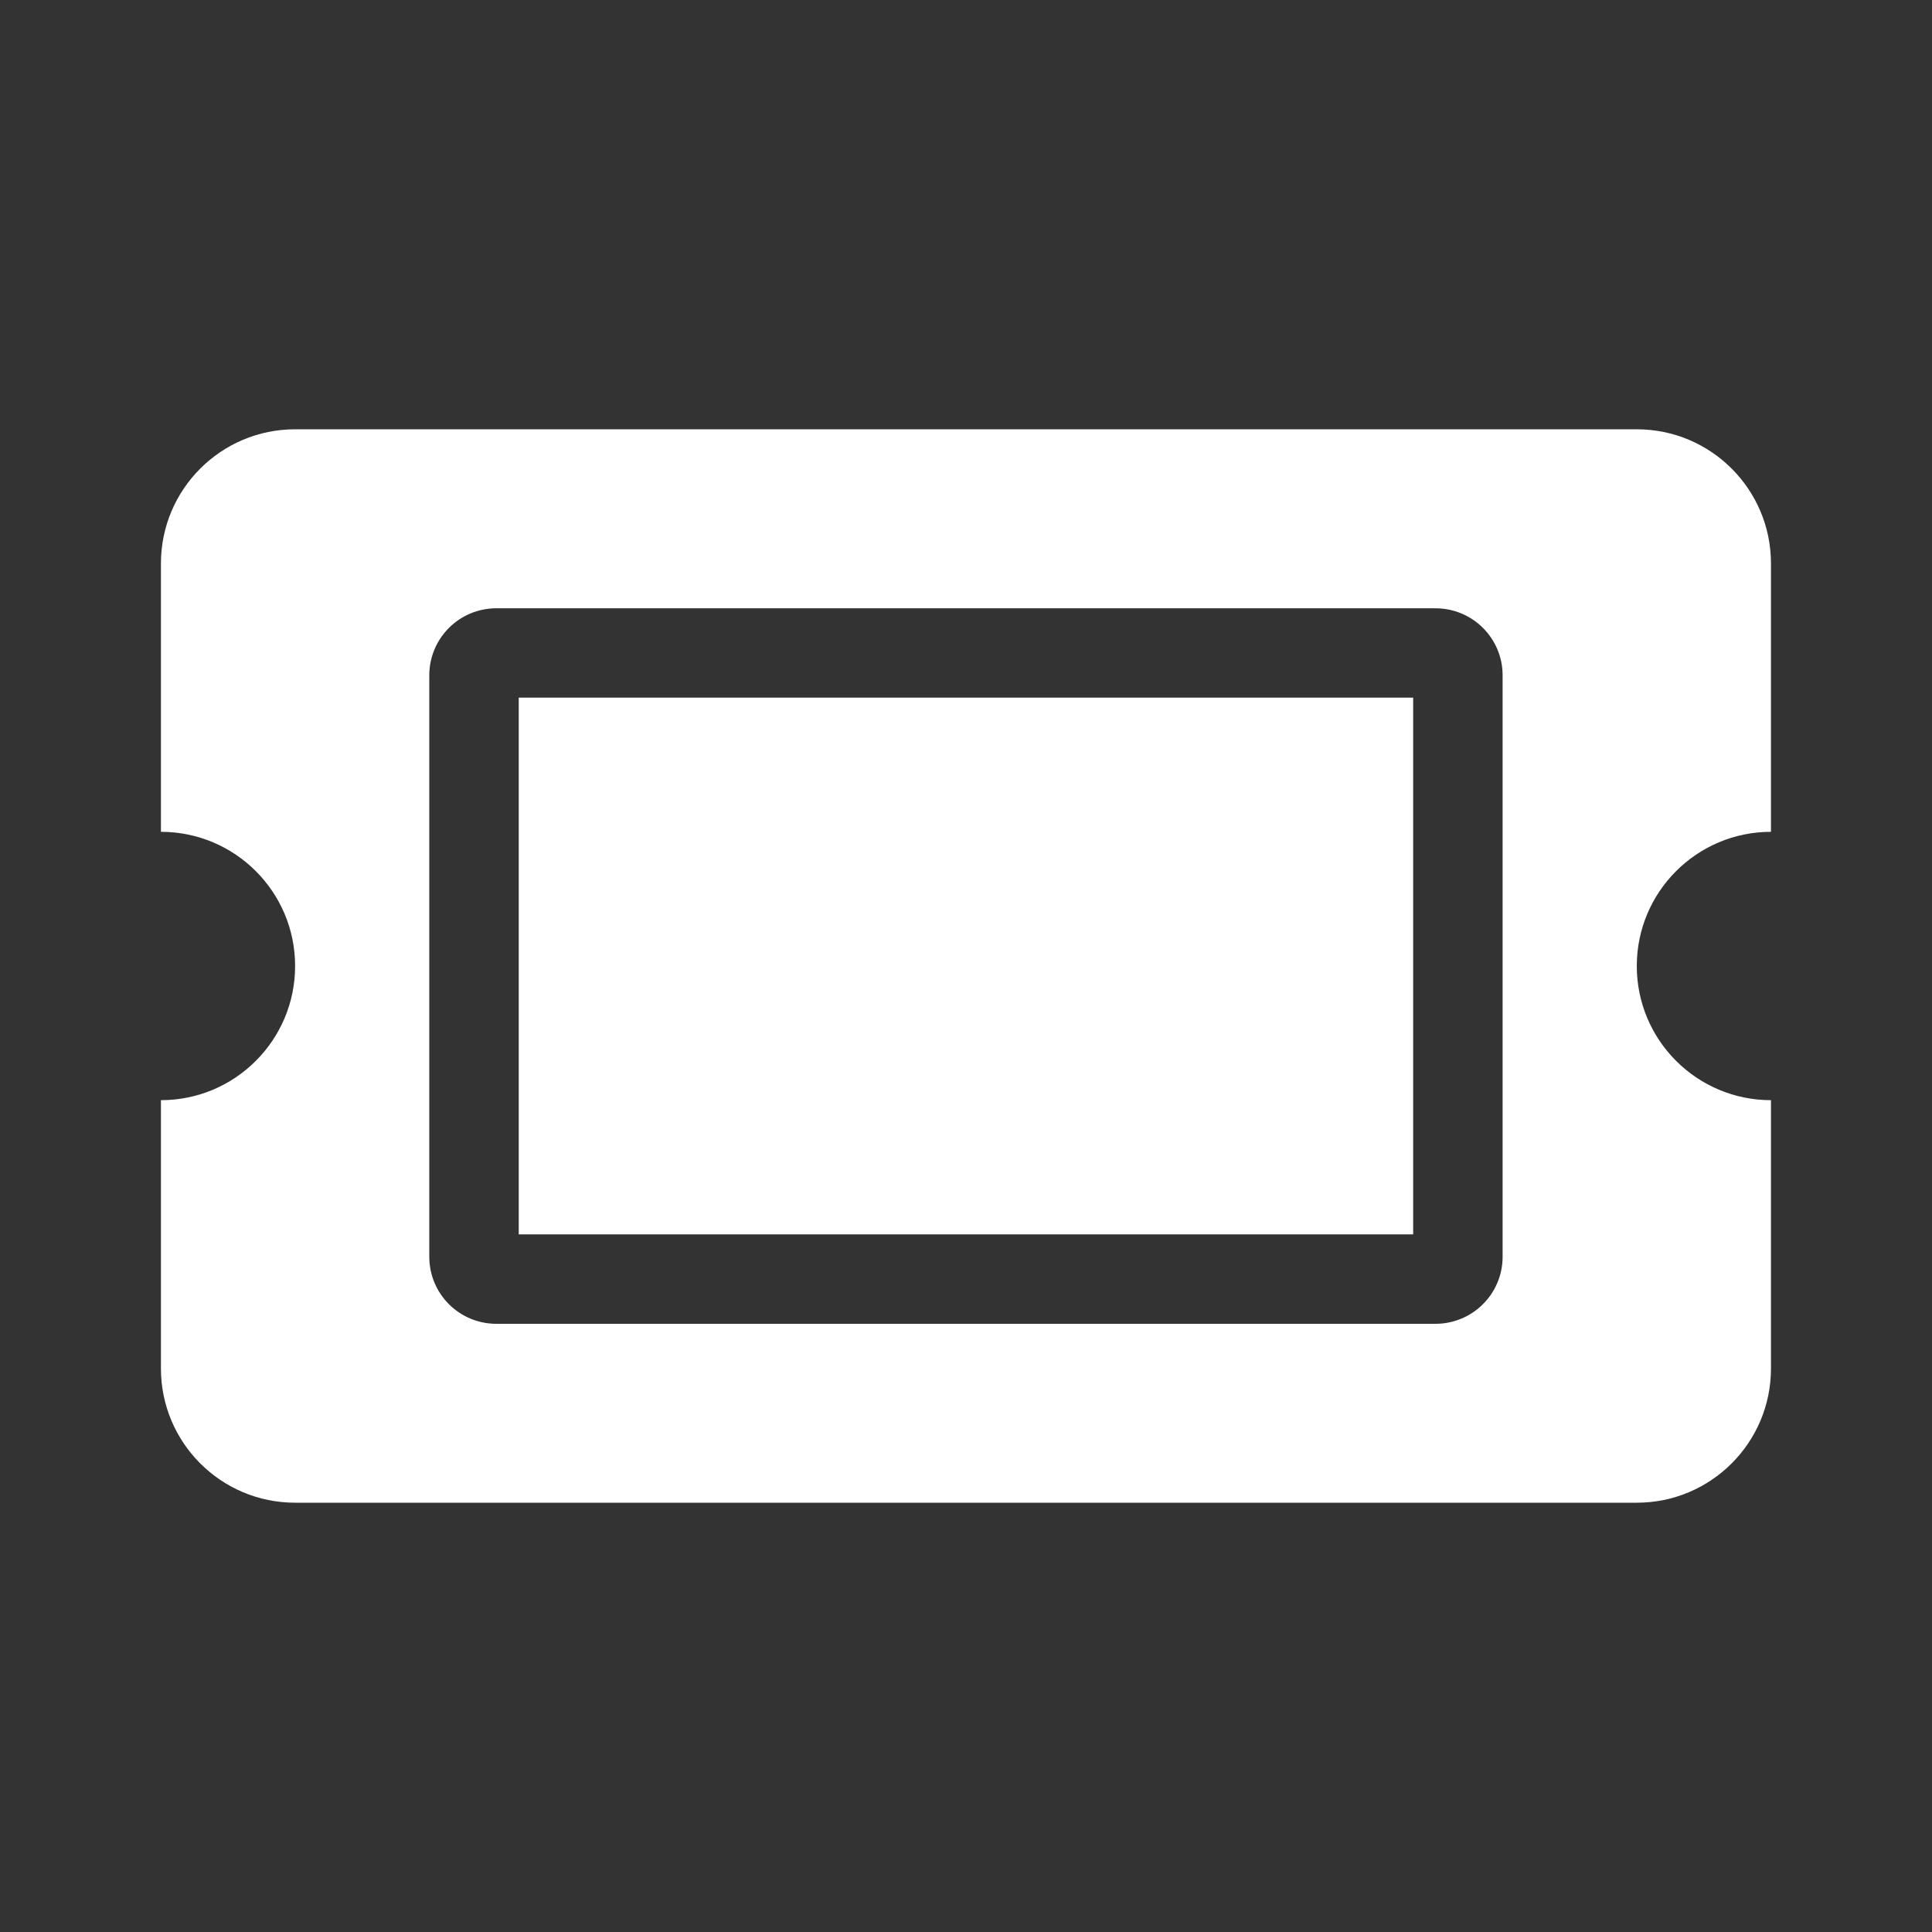
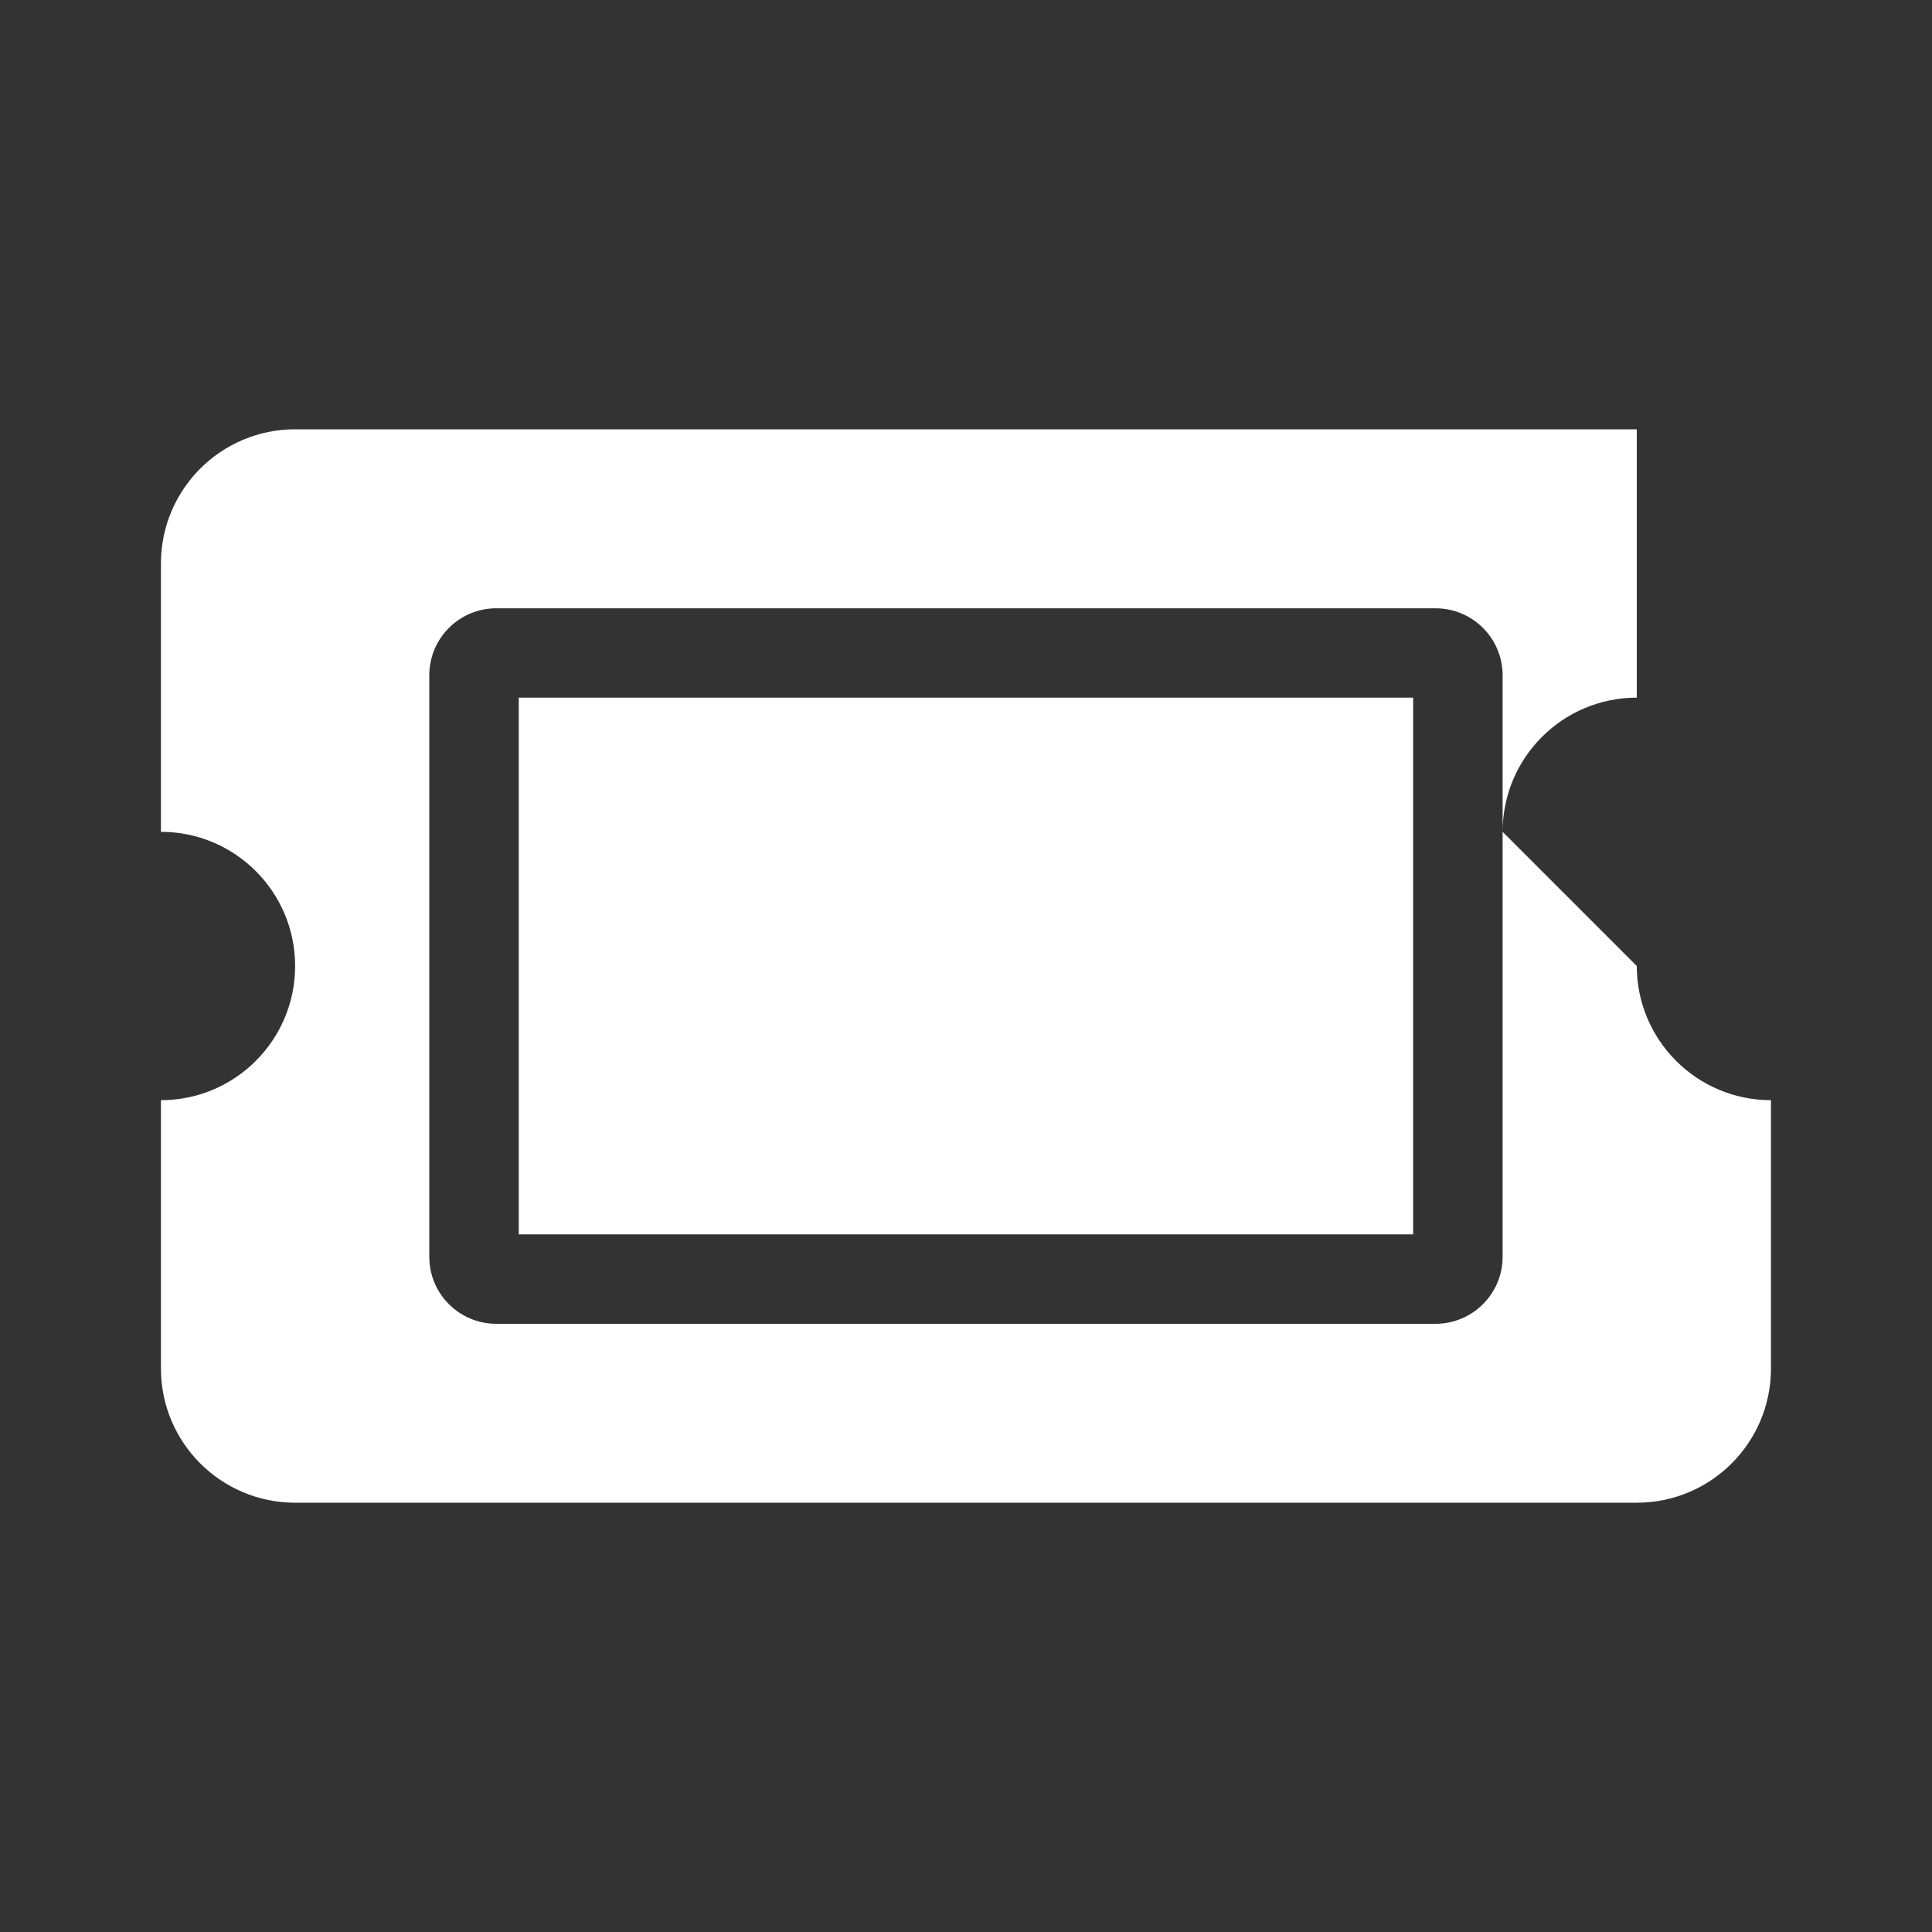
<svg xmlns="http://www.w3.org/2000/svg" fill="none" height="20" viewBox="0 0 20 20" width="20">
  <rect x="0" y="0" width="20" height="20" fill="#333333" stroke="none" />
-   <path d="m5.37 7.222h9.259v5.556h-9.259zm11.574 2.778c0 .767.622 1.389 1.389 1.389v2.778c0 .767-.622 1.389-1.389 1.389h-13.889c-.767 0-1.389-.622-1.389-1.389v-2.778c.767 0 1.389-.622 1.389-1.389 0-.767-.622-1.389-1.389-1.389v-2.778c0-.767.622-1.389 1.389-1.389h13.889c.767 0 1.389.622 1.389 1.389v2.778c-.767 0-1.389.622-1.389 1.389zm-1.389-3.009c0-.384-.311-.694-.695-.694h-9.722c-.384 0-.694.311-.694.694v6.019c0 .384.311.694.694.694h9.722c.384 0 .695-.311.695-.694z" fill="#fff" />
+   <path d="m5.37 7.222h9.259v5.556h-9.259zm11.574 2.778c0 .767.622 1.389 1.389 1.389v2.778c0 .767-.622 1.389-1.389 1.389h-13.889c-.767 0-1.389-.622-1.389-1.389v-2.778c.767 0 1.389-.622 1.389-1.389 0-.767-.622-1.389-1.389-1.389v-2.778c0-.767.622-1.389 1.389-1.389h13.889v2.778c-.767 0-1.389.622-1.389 1.389zm-1.389-3.009c0-.384-.311-.694-.695-.694h-9.722c-.384 0-.694.311-.694.694v6.019c0 .384.311.694.694.694h9.722c.384 0 .695-.311.695-.694z" fill="#fff" />
</svg>